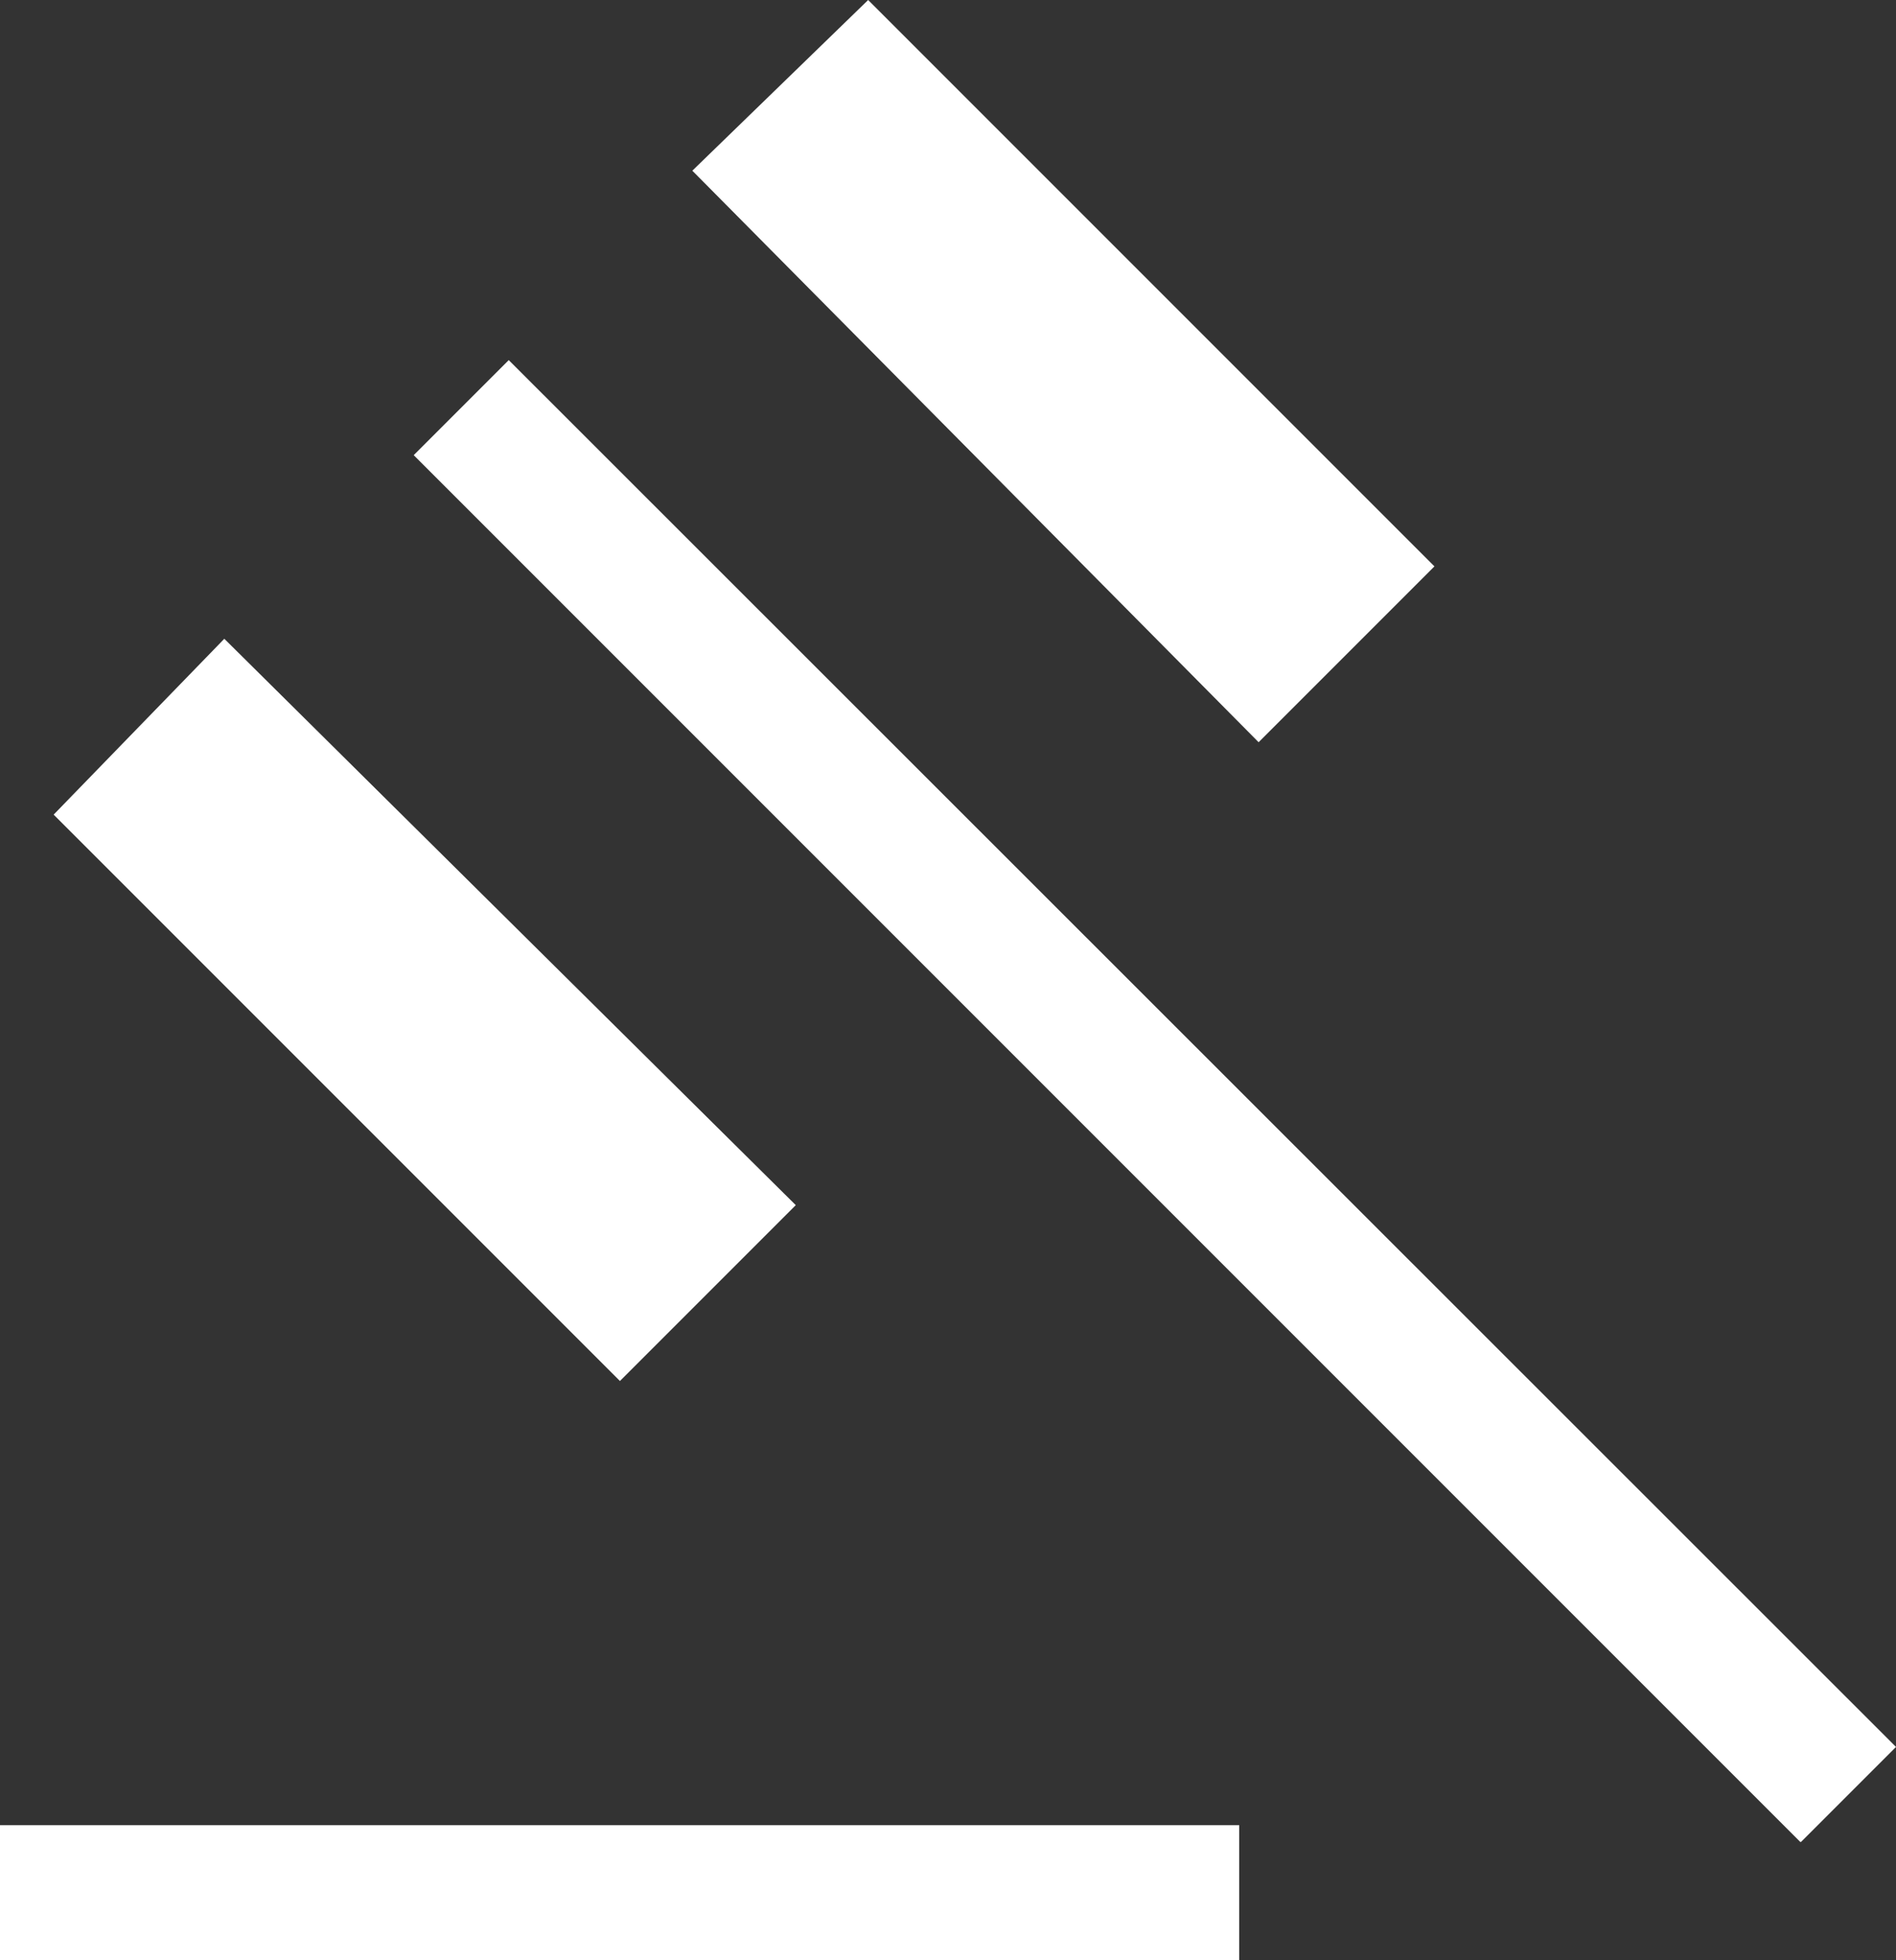
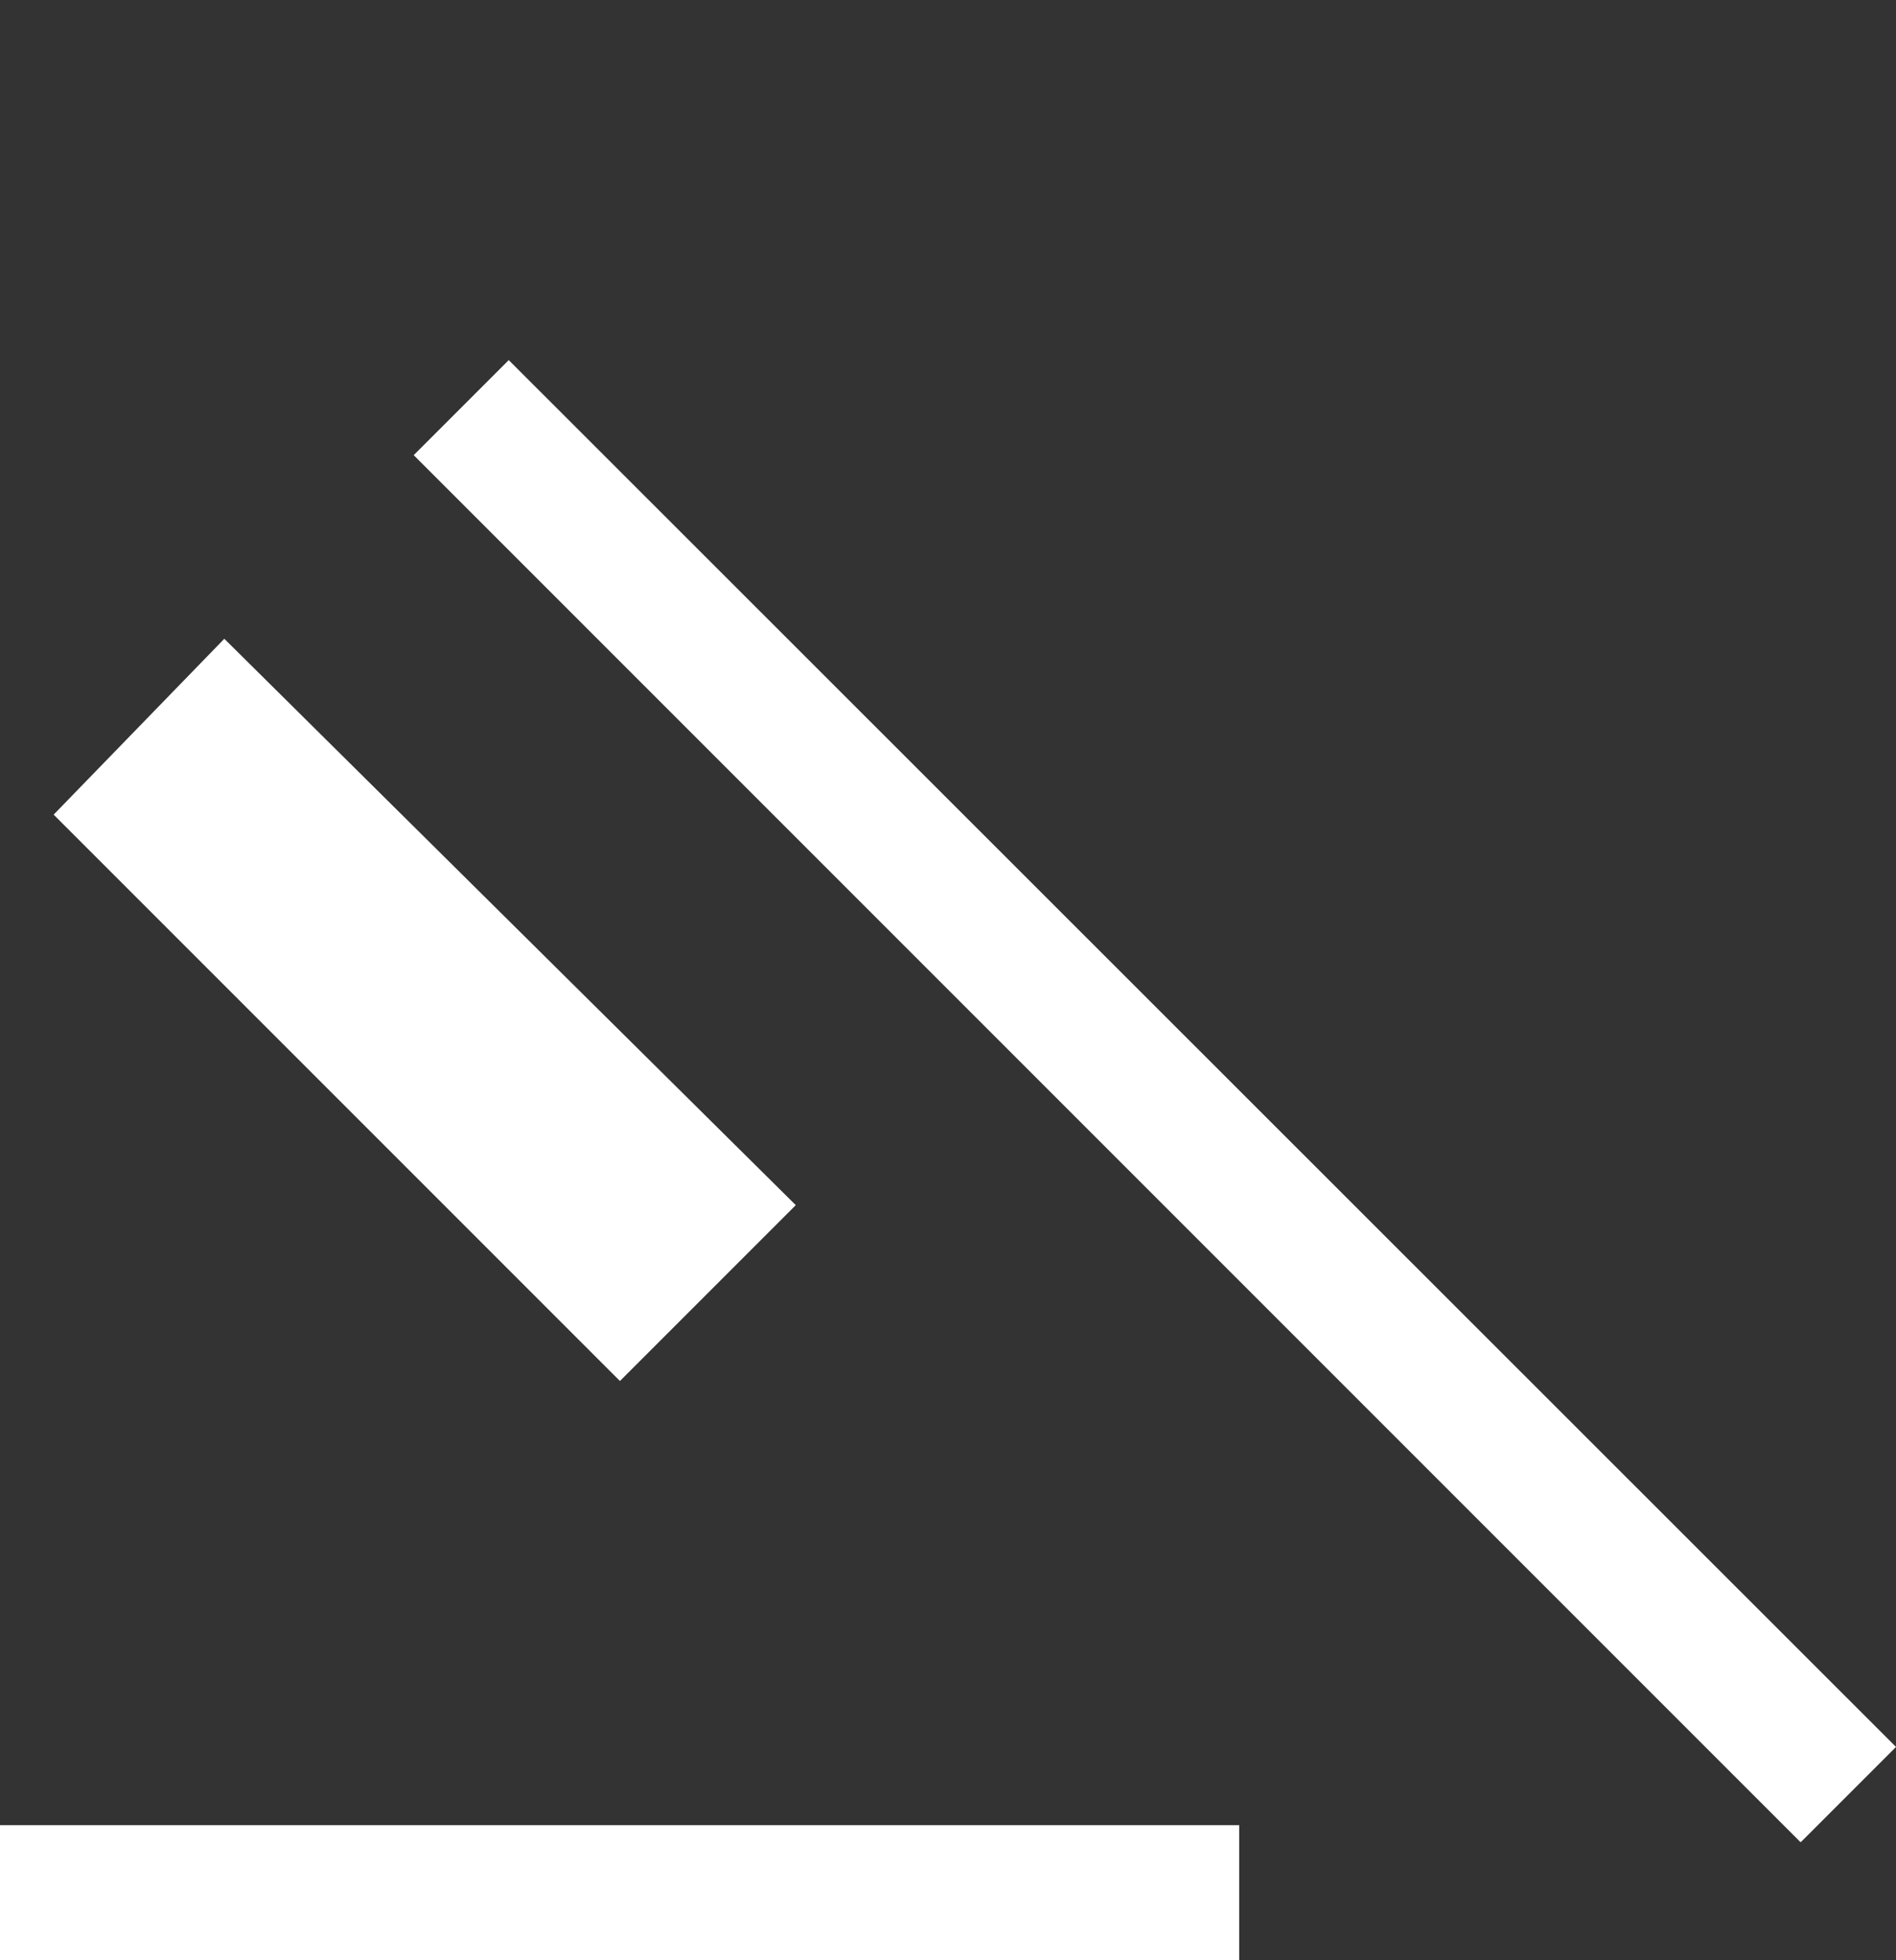
<svg xmlns="http://www.w3.org/2000/svg" id="Layer_1" data-name="Layer 1" viewBox="0 0 29.33 30.32">
  <rect x="0" y="0" width="29.33" height="30.32" fill="#333333" stroke="none" />
  <defs>
    <style>
      .cls-1 {
        fill: #fff;
        stroke-width: 0px;
      }
    </style>
  </defs>
-   <path class="cls-1" d="m0,30.32v-2.09h19.17v2.09H0Zm9.59-8.96L.83,12.6l2.64-2.72,8.84,8.76-2.72,2.72Zm9.88-9.88L10.71,2.64l2.72-2.64,8.76,8.76-2.72,2.72Zm8.38,17.01L6.4,7.04l1.47-1.47,21.46,21.45s-1.47,1.47-1.47,1.47Z" />
+   <path class="cls-1" d="m0,30.32v-2.09h19.17v2.09H0Zm9.59-8.96L.83,12.6l2.64-2.72,8.84,8.76-2.72,2.72Zm9.88-9.88L10.71,2.64Zm8.38,17.01L6.4,7.04l1.47-1.47,21.46,21.45s-1.47,1.47-1.47,1.47Z" />
</svg>